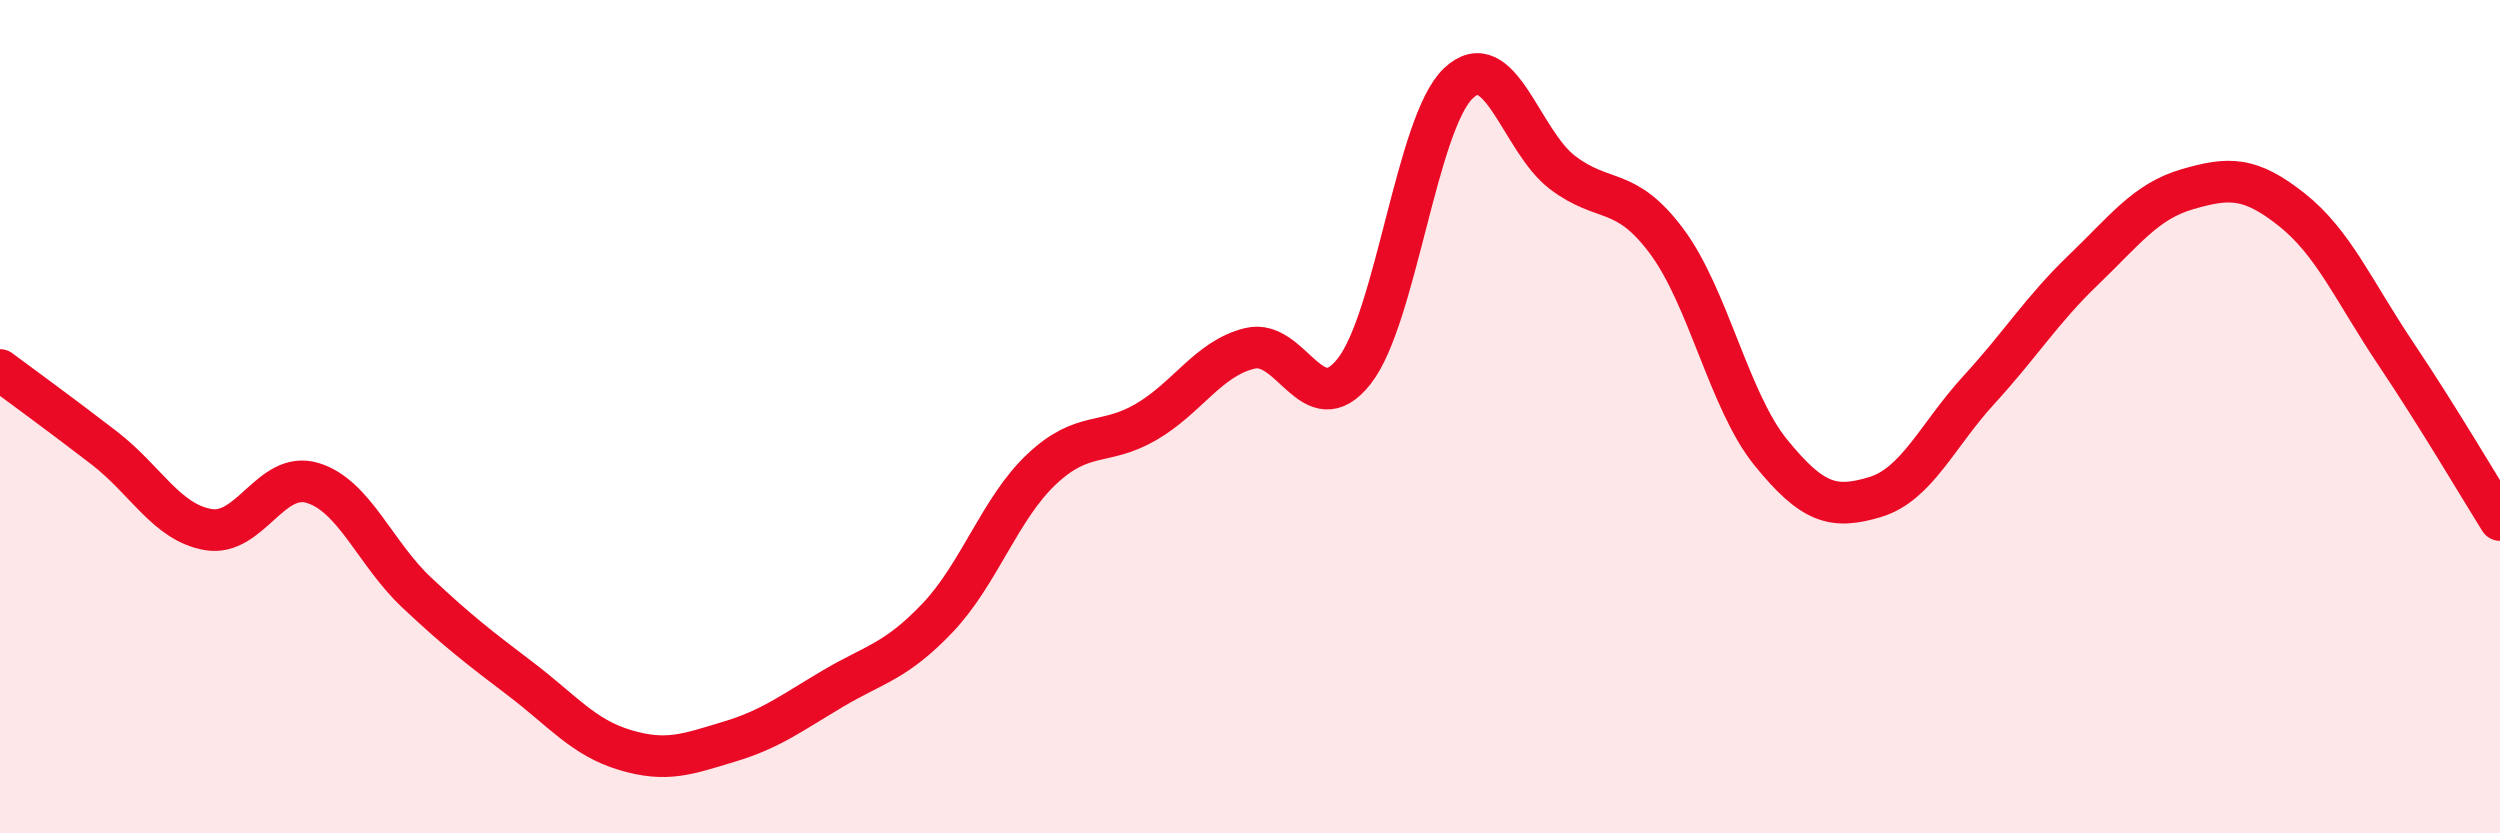
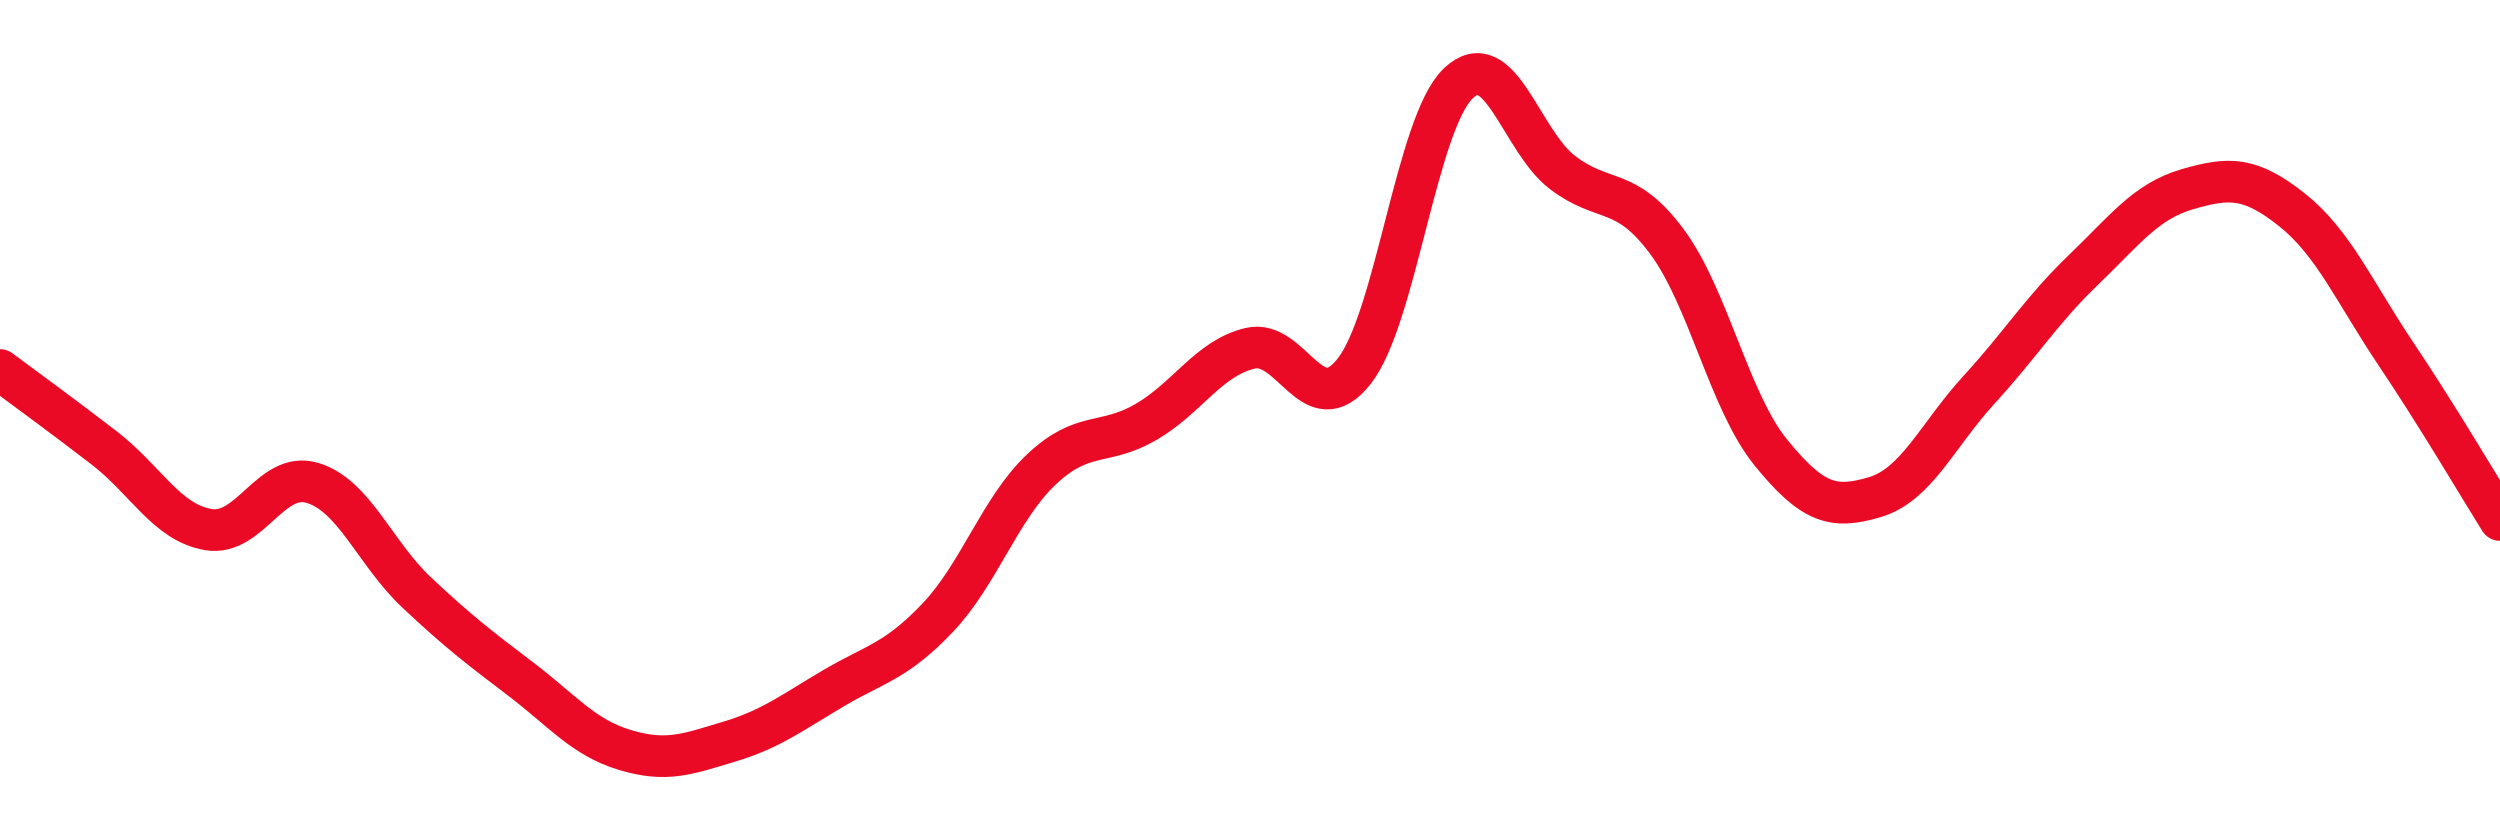
<svg xmlns="http://www.w3.org/2000/svg" width="60" height="20" viewBox="0 0 60 20">
-   <path d="M 0,8.88 C 0.5,9.25 1.5,9.98 2.5,10.75 C 3.5,11.52 4,12.54 5,12.71 C 6,12.88 6.5,11.29 7.5,11.59 C 8.5,11.89 9,13.28 10,14.22 C 11,15.16 11.5,15.54 12.5,16.3 C 13.5,17.06 14,17.7 15,18 C 16,18.3 16.5,18.1 17.5,17.8 C 18.5,17.5 19,17.11 20,16.52 C 21,15.93 21.5,15.88 22.5,14.83 C 23.5,13.78 24,12.2 25,11.26 C 26,10.32 26.5,10.71 27.5,10.13 C 28.5,9.55 29,8.6 30,8.36 C 31,8.12 31.5,10.18 32.5,8.91 C 33.5,7.64 34,2.95 35,2 C 36,1.05 36.5,3.38 37.5,4.14 C 38.5,4.9 39,4.45 40,5.79 C 41,7.13 41.5,9.63 42.5,10.86 C 43.5,12.09 44,12.23 45,11.93 C 46,11.63 46.5,10.44 47.5,9.35 C 48.5,8.26 49,7.44 50,6.48 C 51,5.52 51.5,4.83 52.5,4.54 C 53.5,4.25 54,4.24 55,5.03 C 56,5.82 56.5,7 57.5,8.49 C 58.5,9.98 59.5,11.68 60,12.48L60 20L0 20Z" fill="#EB0A25" opacity="0.1" stroke-linecap="round" stroke-linejoin="round" />
  <path d="M 0,8.88 C 0.5,9.25 1.5,9.98 2.5,10.75 C 3.5,11.52 4,12.54 5,12.71 C 6,12.88 6.5,11.29 7.5,11.59 C 8.5,11.89 9,13.28 10,14.22 C 11,15.16 11.5,15.54 12.5,16.3 C 13.5,17.06 14,17.7 15,18 C 16,18.3 16.5,18.1 17.5,17.8 C 18.5,17.5 19,17.11 20,16.52 C 21,15.93 21.5,15.88 22.5,14.83 C 23.5,13.78 24,12.2 25,11.26 C 26,10.32 26.5,10.71 27.5,10.13 C 28.5,9.55 29,8.6 30,8.36 C 31,8.12 31.5,10.18 32.5,8.91 C 33.5,7.64 34,2.95 35,2 C 36,1.05 36.5,3.38 37.5,4.14 C 38.5,4.9 39,4.45 40,5.79 C 41,7.13 41.5,9.63 42.5,10.86 C 43.5,12.09 44,12.23 45,11.93 C 46,11.63 46.5,10.44 47.5,9.35 C 48.5,8.26 49,7.44 50,6.48 C 51,5.52 51.5,4.83 52.5,4.54 C 53.5,4.25 54,4.24 55,5.03 C 56,5.82 56.5,7 57.5,8.49 C 58.5,9.98 59.5,11.68 60,12.48" stroke="#EB0A25" stroke-width="1" fill="none" stroke-linecap="round" stroke-linejoin="round" />
</svg>